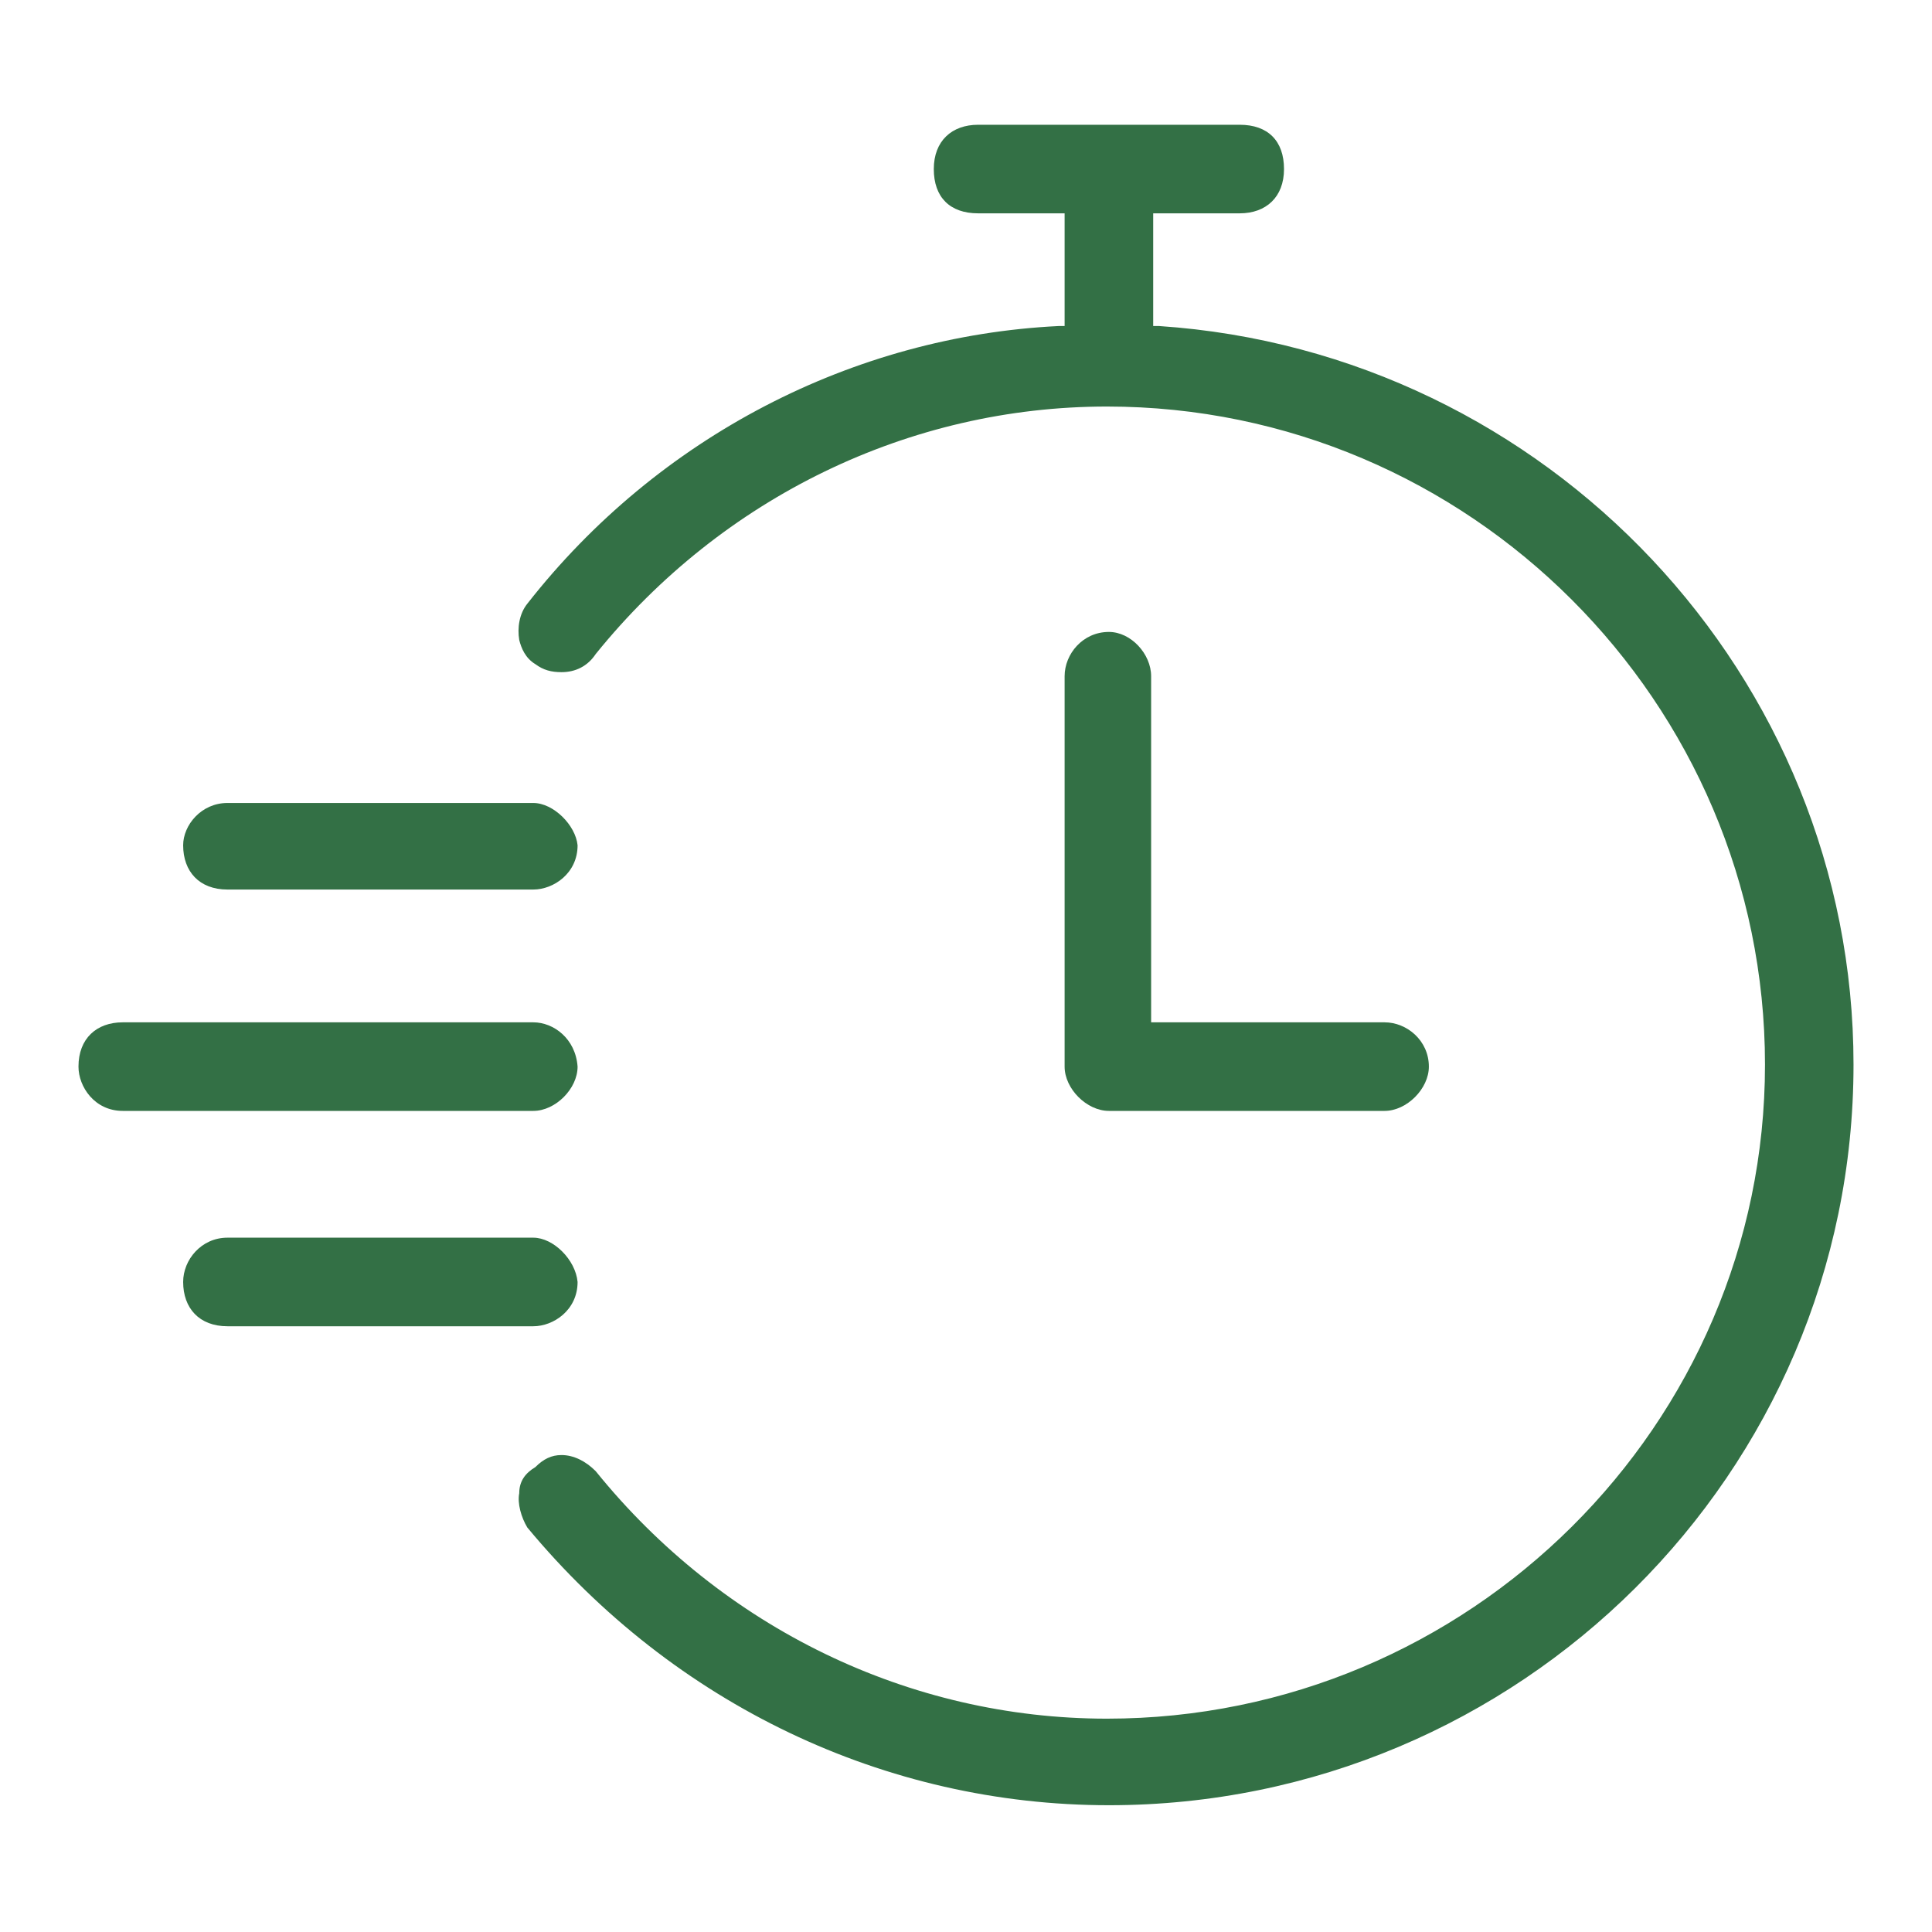
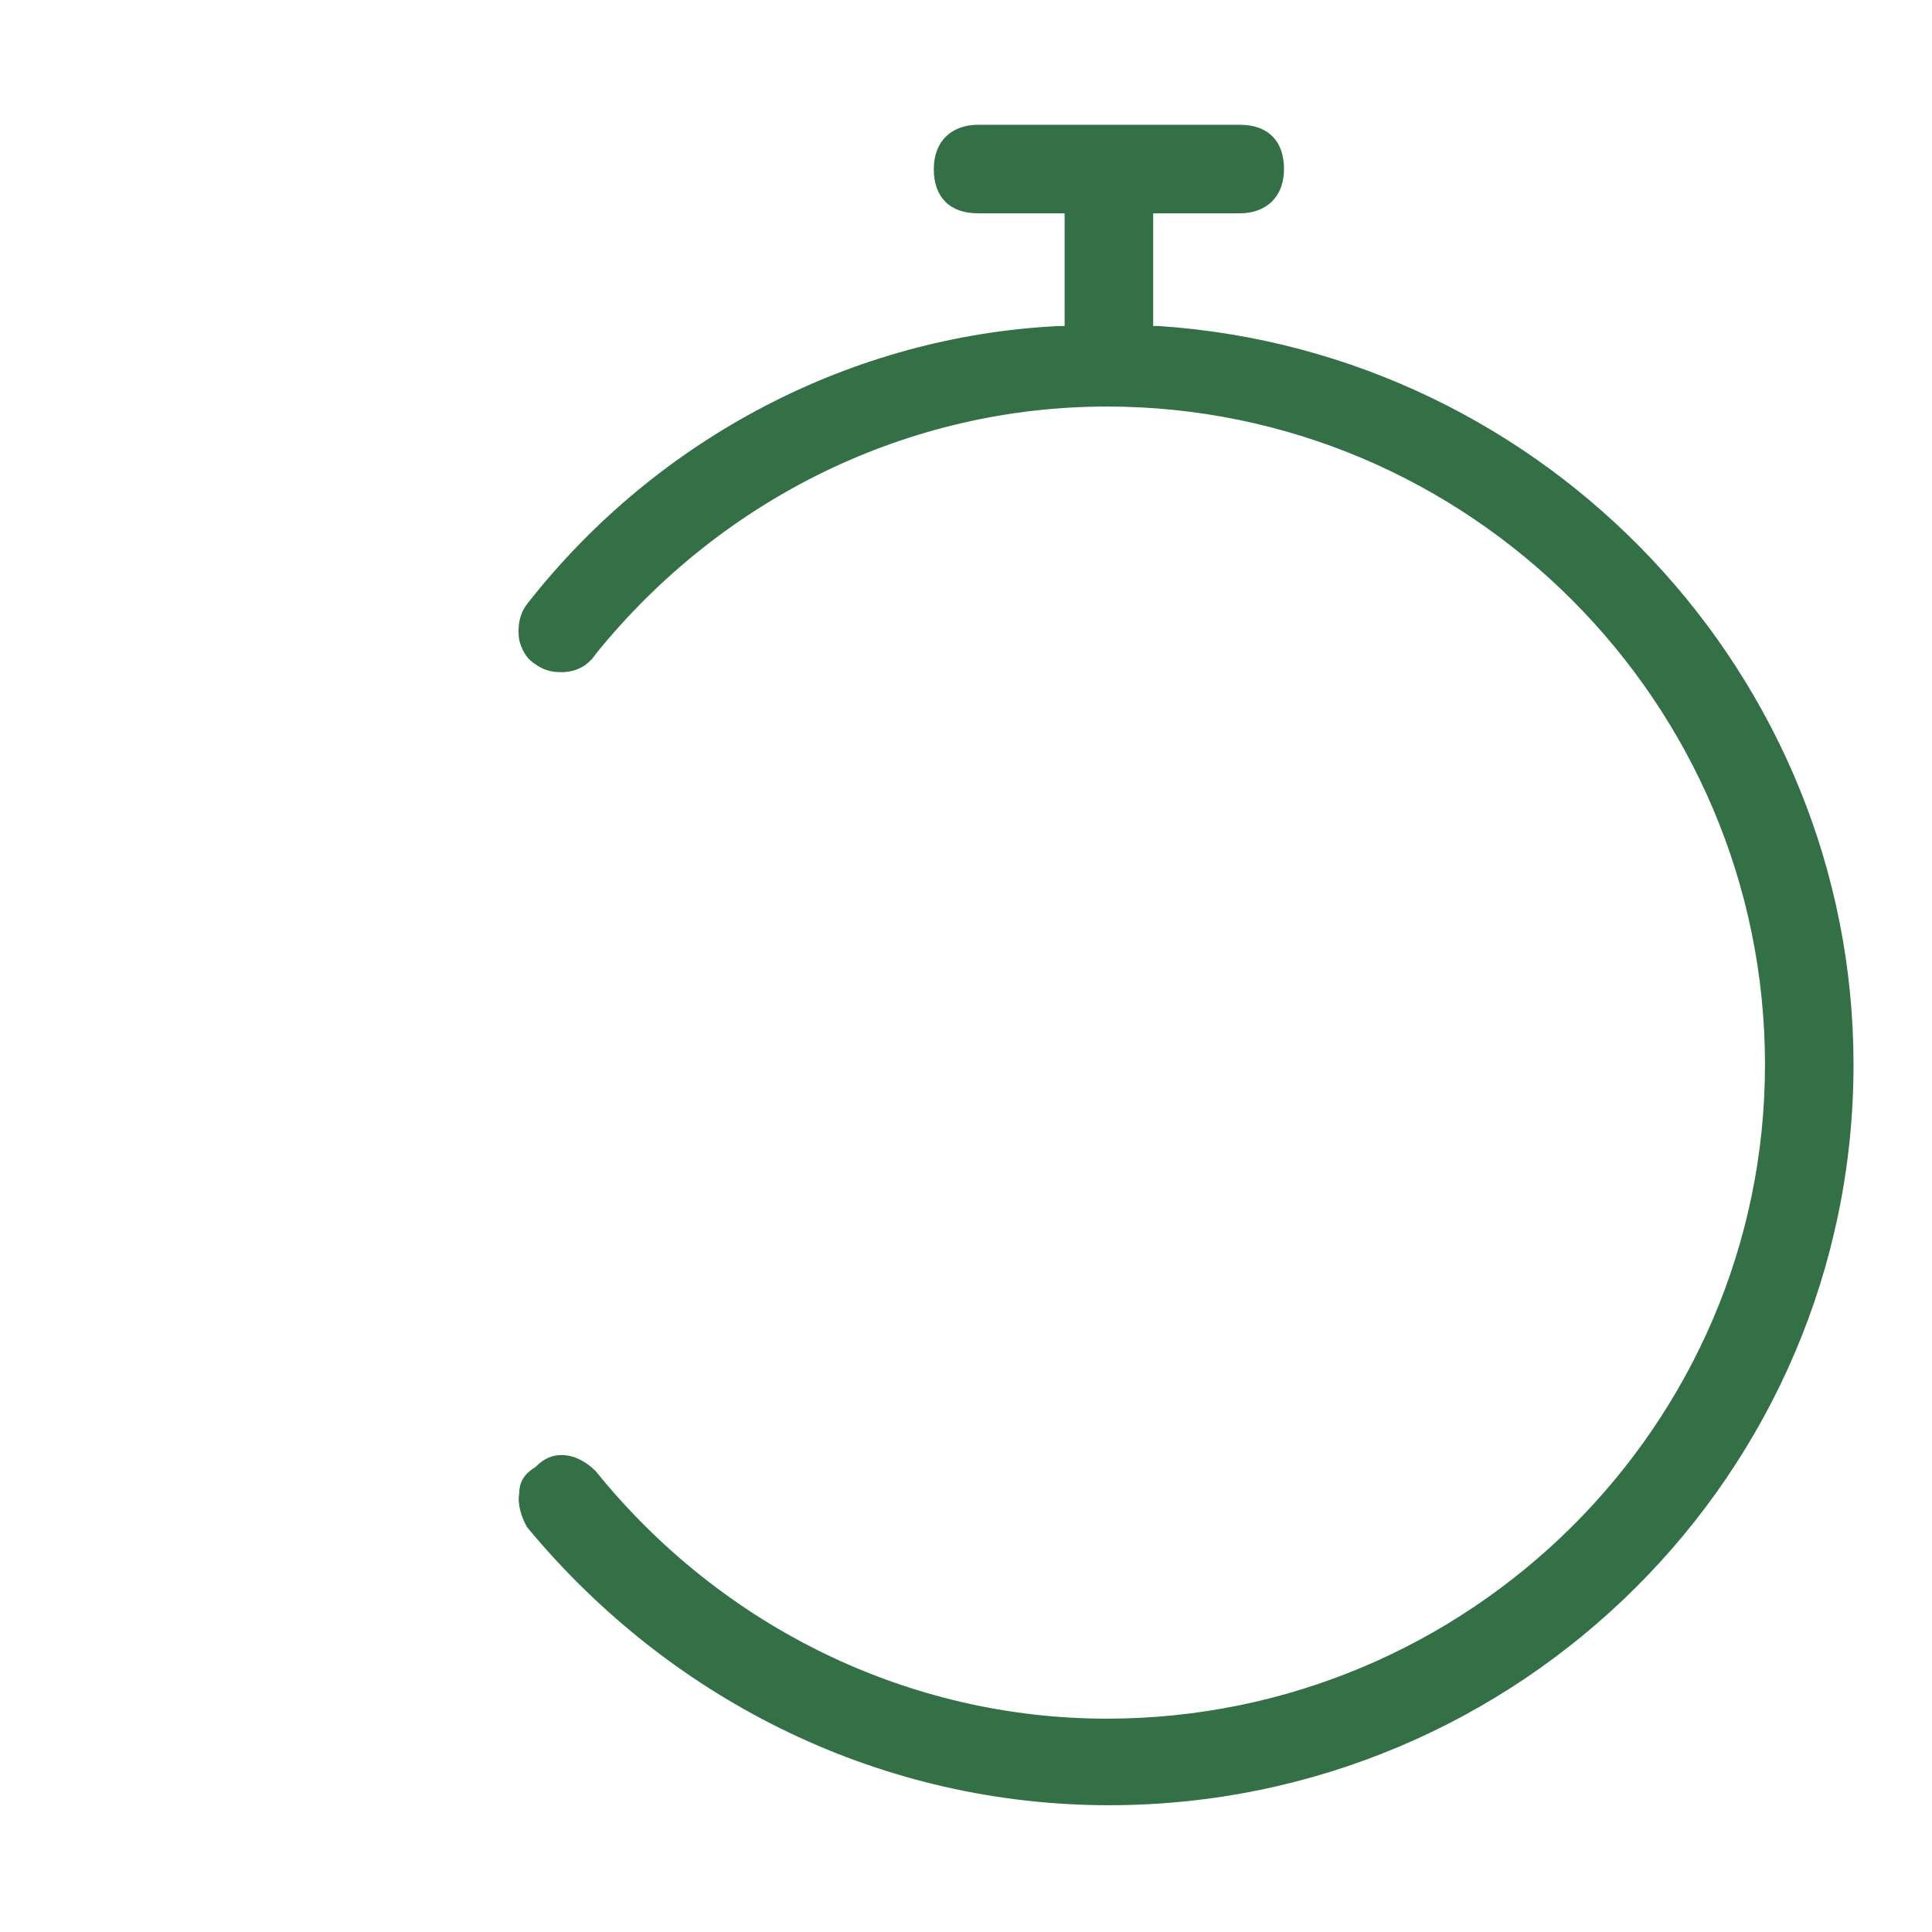
<svg xmlns="http://www.w3.org/2000/svg" width="45" height="45" viewBox="0 0 45 45" fill="none">
  <path d="M27 7.594H26.86V4.969H28.875C29.485 4.969 29.907 4.594 29.907 3.938C29.907 3.281 29.532 2.906 28.875 2.906H22.782C22.172 2.906 21.75 3.281 21.75 3.938C21.75 4.594 22.125 4.969 22.782 4.969H24.797V7.594H24.657C19.875 7.828 15.328 10.172 12.282 14.062C12.094 14.297 12.047 14.625 12.094 14.906C12.141 15.094 12.235 15.328 12.469 15.469C12.657 15.609 12.844 15.656 13.078 15.656C13.407 15.656 13.688 15.516 13.875 15.234C16.828 11.578 21.188 9.469 25.782 9.469C34.219 9.469 41.11 16.359 41.11 24.797C41.11 33.188 34.219 40.031 25.782 40.031C21.188 40.031 16.828 37.922 13.875 34.266C13.641 34.031 13.36 33.891 13.078 33.891C12.844 33.891 12.657 33.984 12.469 34.172C12.235 34.312 12.094 34.5 12.094 34.781C12.047 35.016 12.141 35.344 12.282 35.578C15.703 39.703 20.625 42.047 25.828 42.047C35.391 42.047 43.172 34.312 43.172 24.797C43.172 15.75 36.047 8.203 27 7.594Z" fill="#337045" />
-   <path d="M25.828 14.719C25.219 14.719 24.797 15.234 24.797 15.75V24.844C24.797 25.359 25.312 25.875 25.828 25.875H32.25C32.766 25.875 33.281 25.359 33.281 24.844C33.281 24.234 32.766 23.812 32.25 23.812H26.812V15.75C26.812 15.234 26.344 14.719 25.828 14.719Z" fill="#337045" />
-   <path d="M12.422 18.703H5.297C4.688 18.703 4.266 19.219 4.266 19.688C4.266 20.297 4.641 20.719 5.297 20.719H12.422C12.891 20.719 13.453 20.344 13.453 19.688C13.406 19.219 12.891 18.703 12.422 18.703Z" fill="#337045" />
-   <path d="M12.422 23.812H2.859C2.25 23.812 1.828 24.188 1.828 24.844C1.828 25.312 2.203 25.875 2.859 25.875H12.422C12.938 25.875 13.453 25.359 13.453 24.844C13.406 24.188 12.891 23.812 12.422 23.812Z" fill="#337045" />
-   <path d="M12.422 28.828H5.297C4.688 28.828 4.266 29.344 4.266 29.859C4.266 30.469 4.641 30.891 5.297 30.891H12.422C12.891 30.891 13.453 30.516 13.453 29.859C13.406 29.344 12.891 28.828 12.422 28.828Z" fill="#337045" />
</svg>